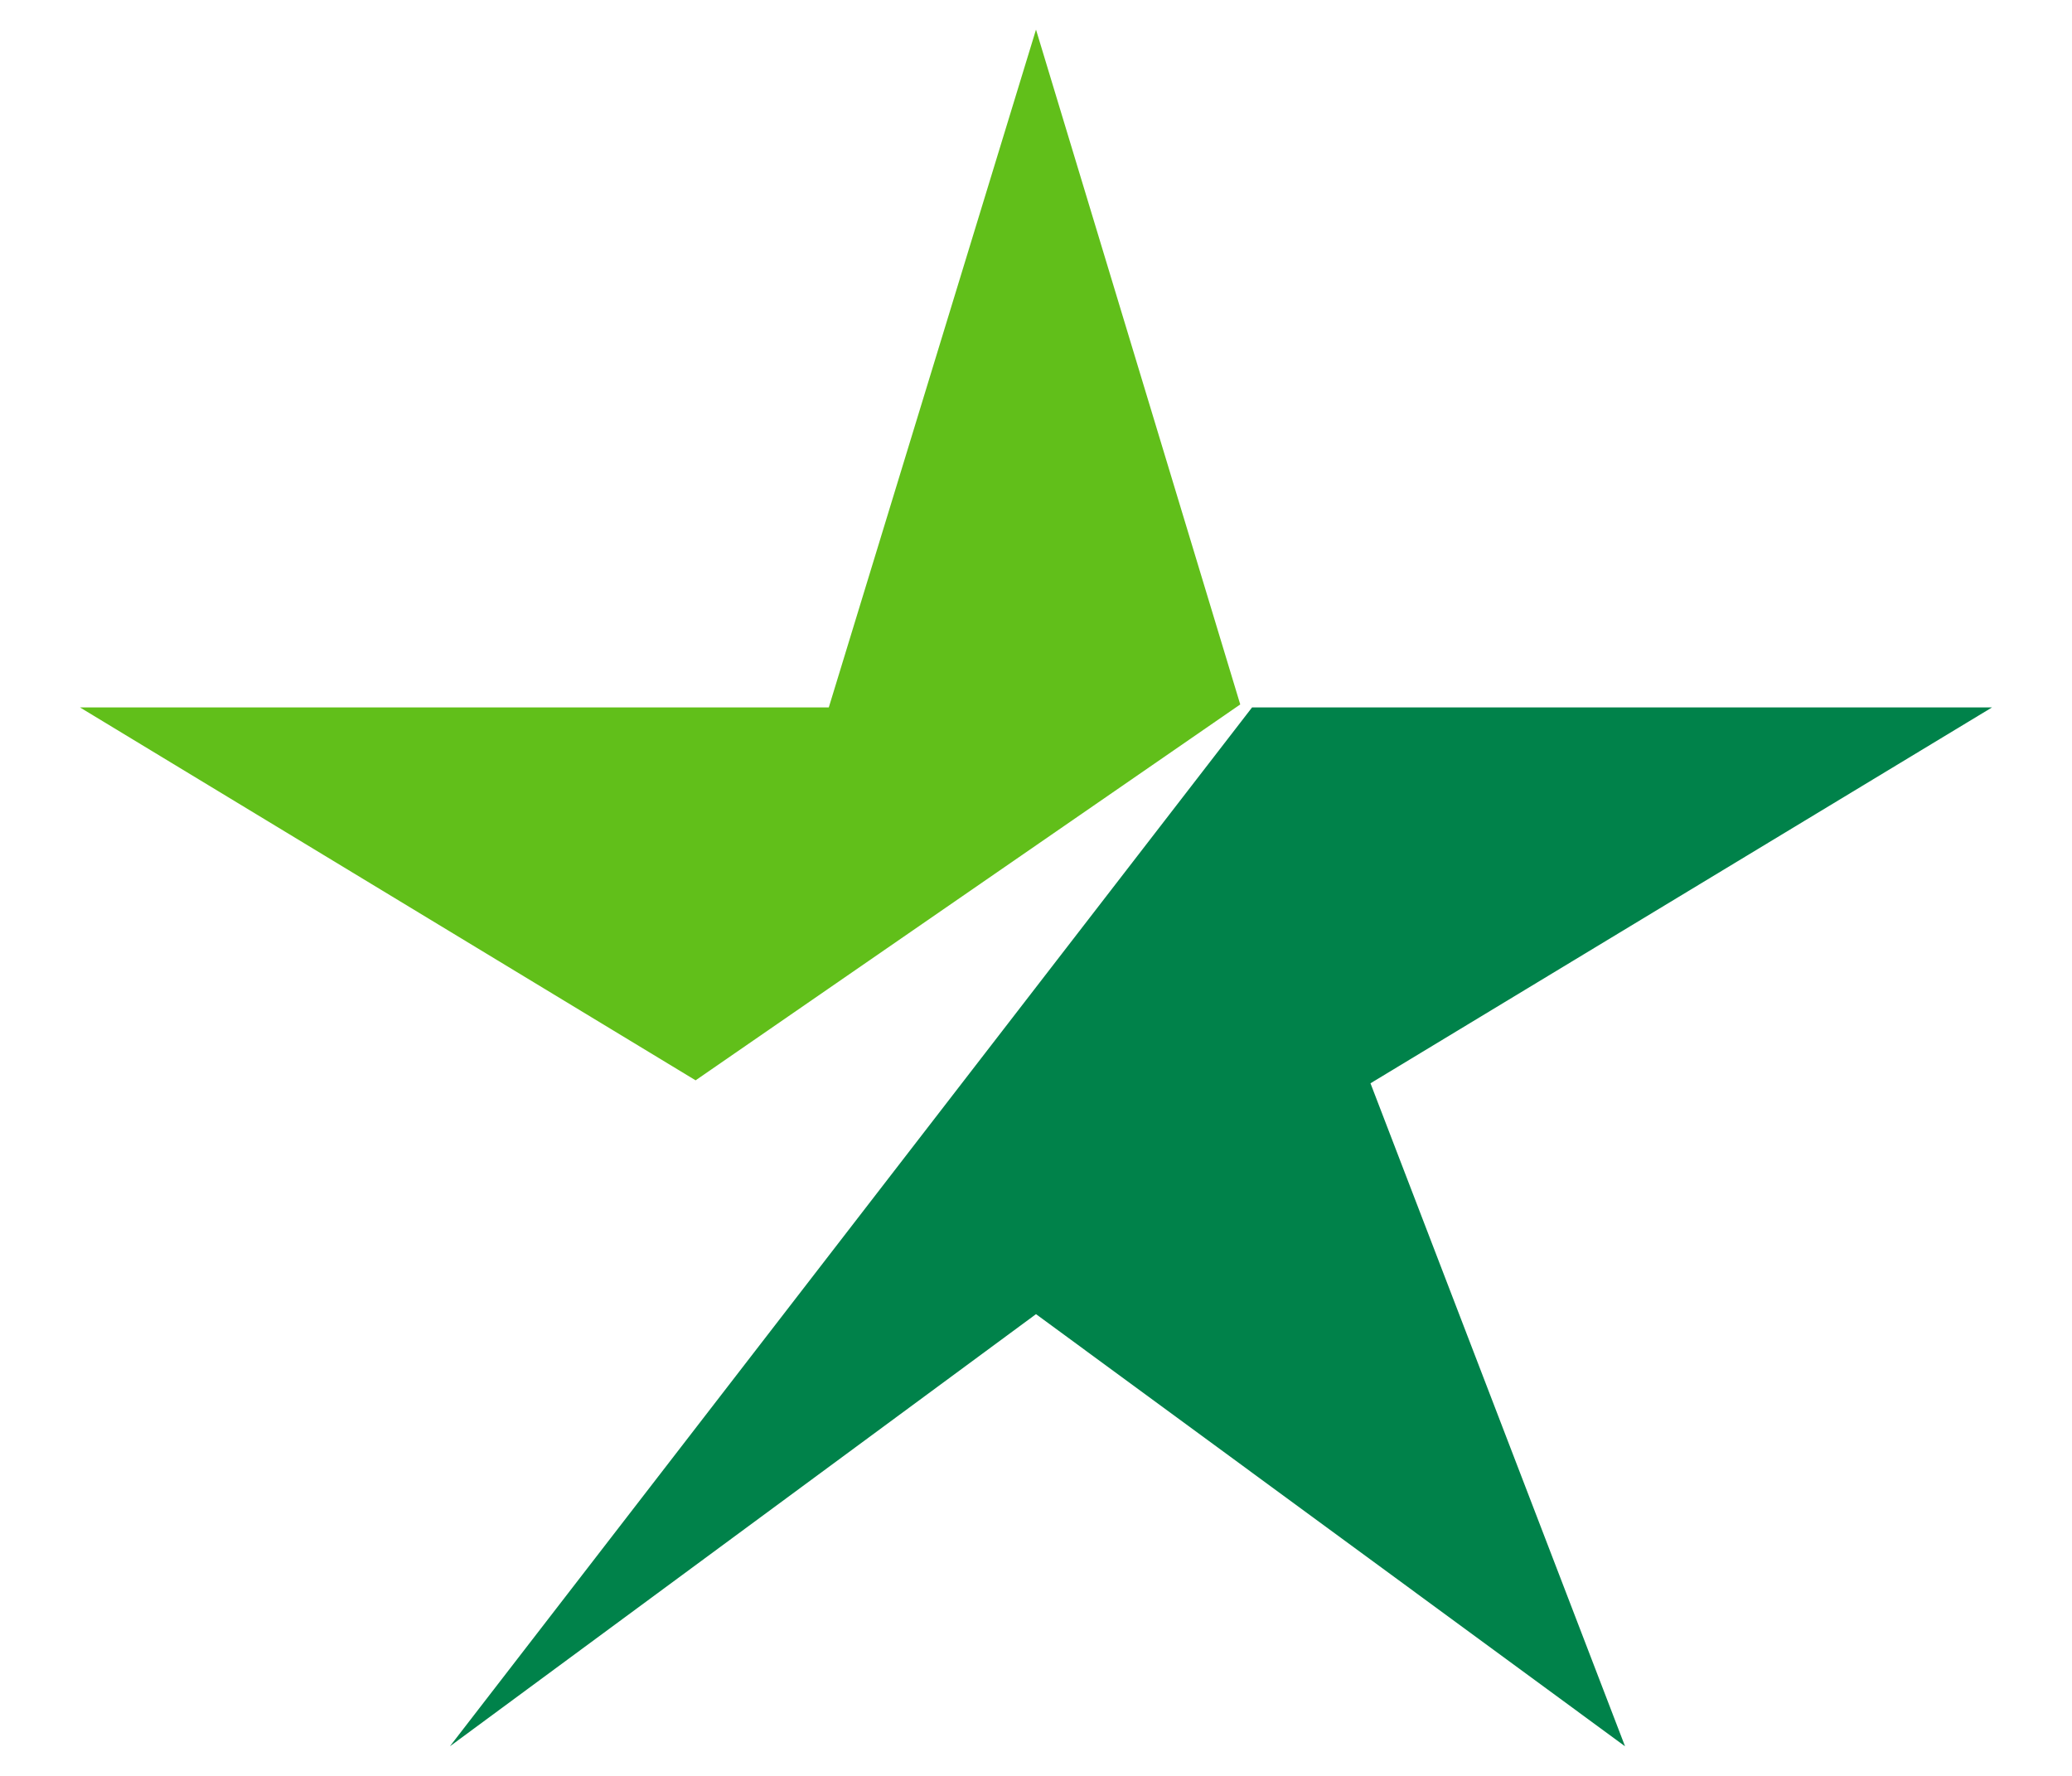
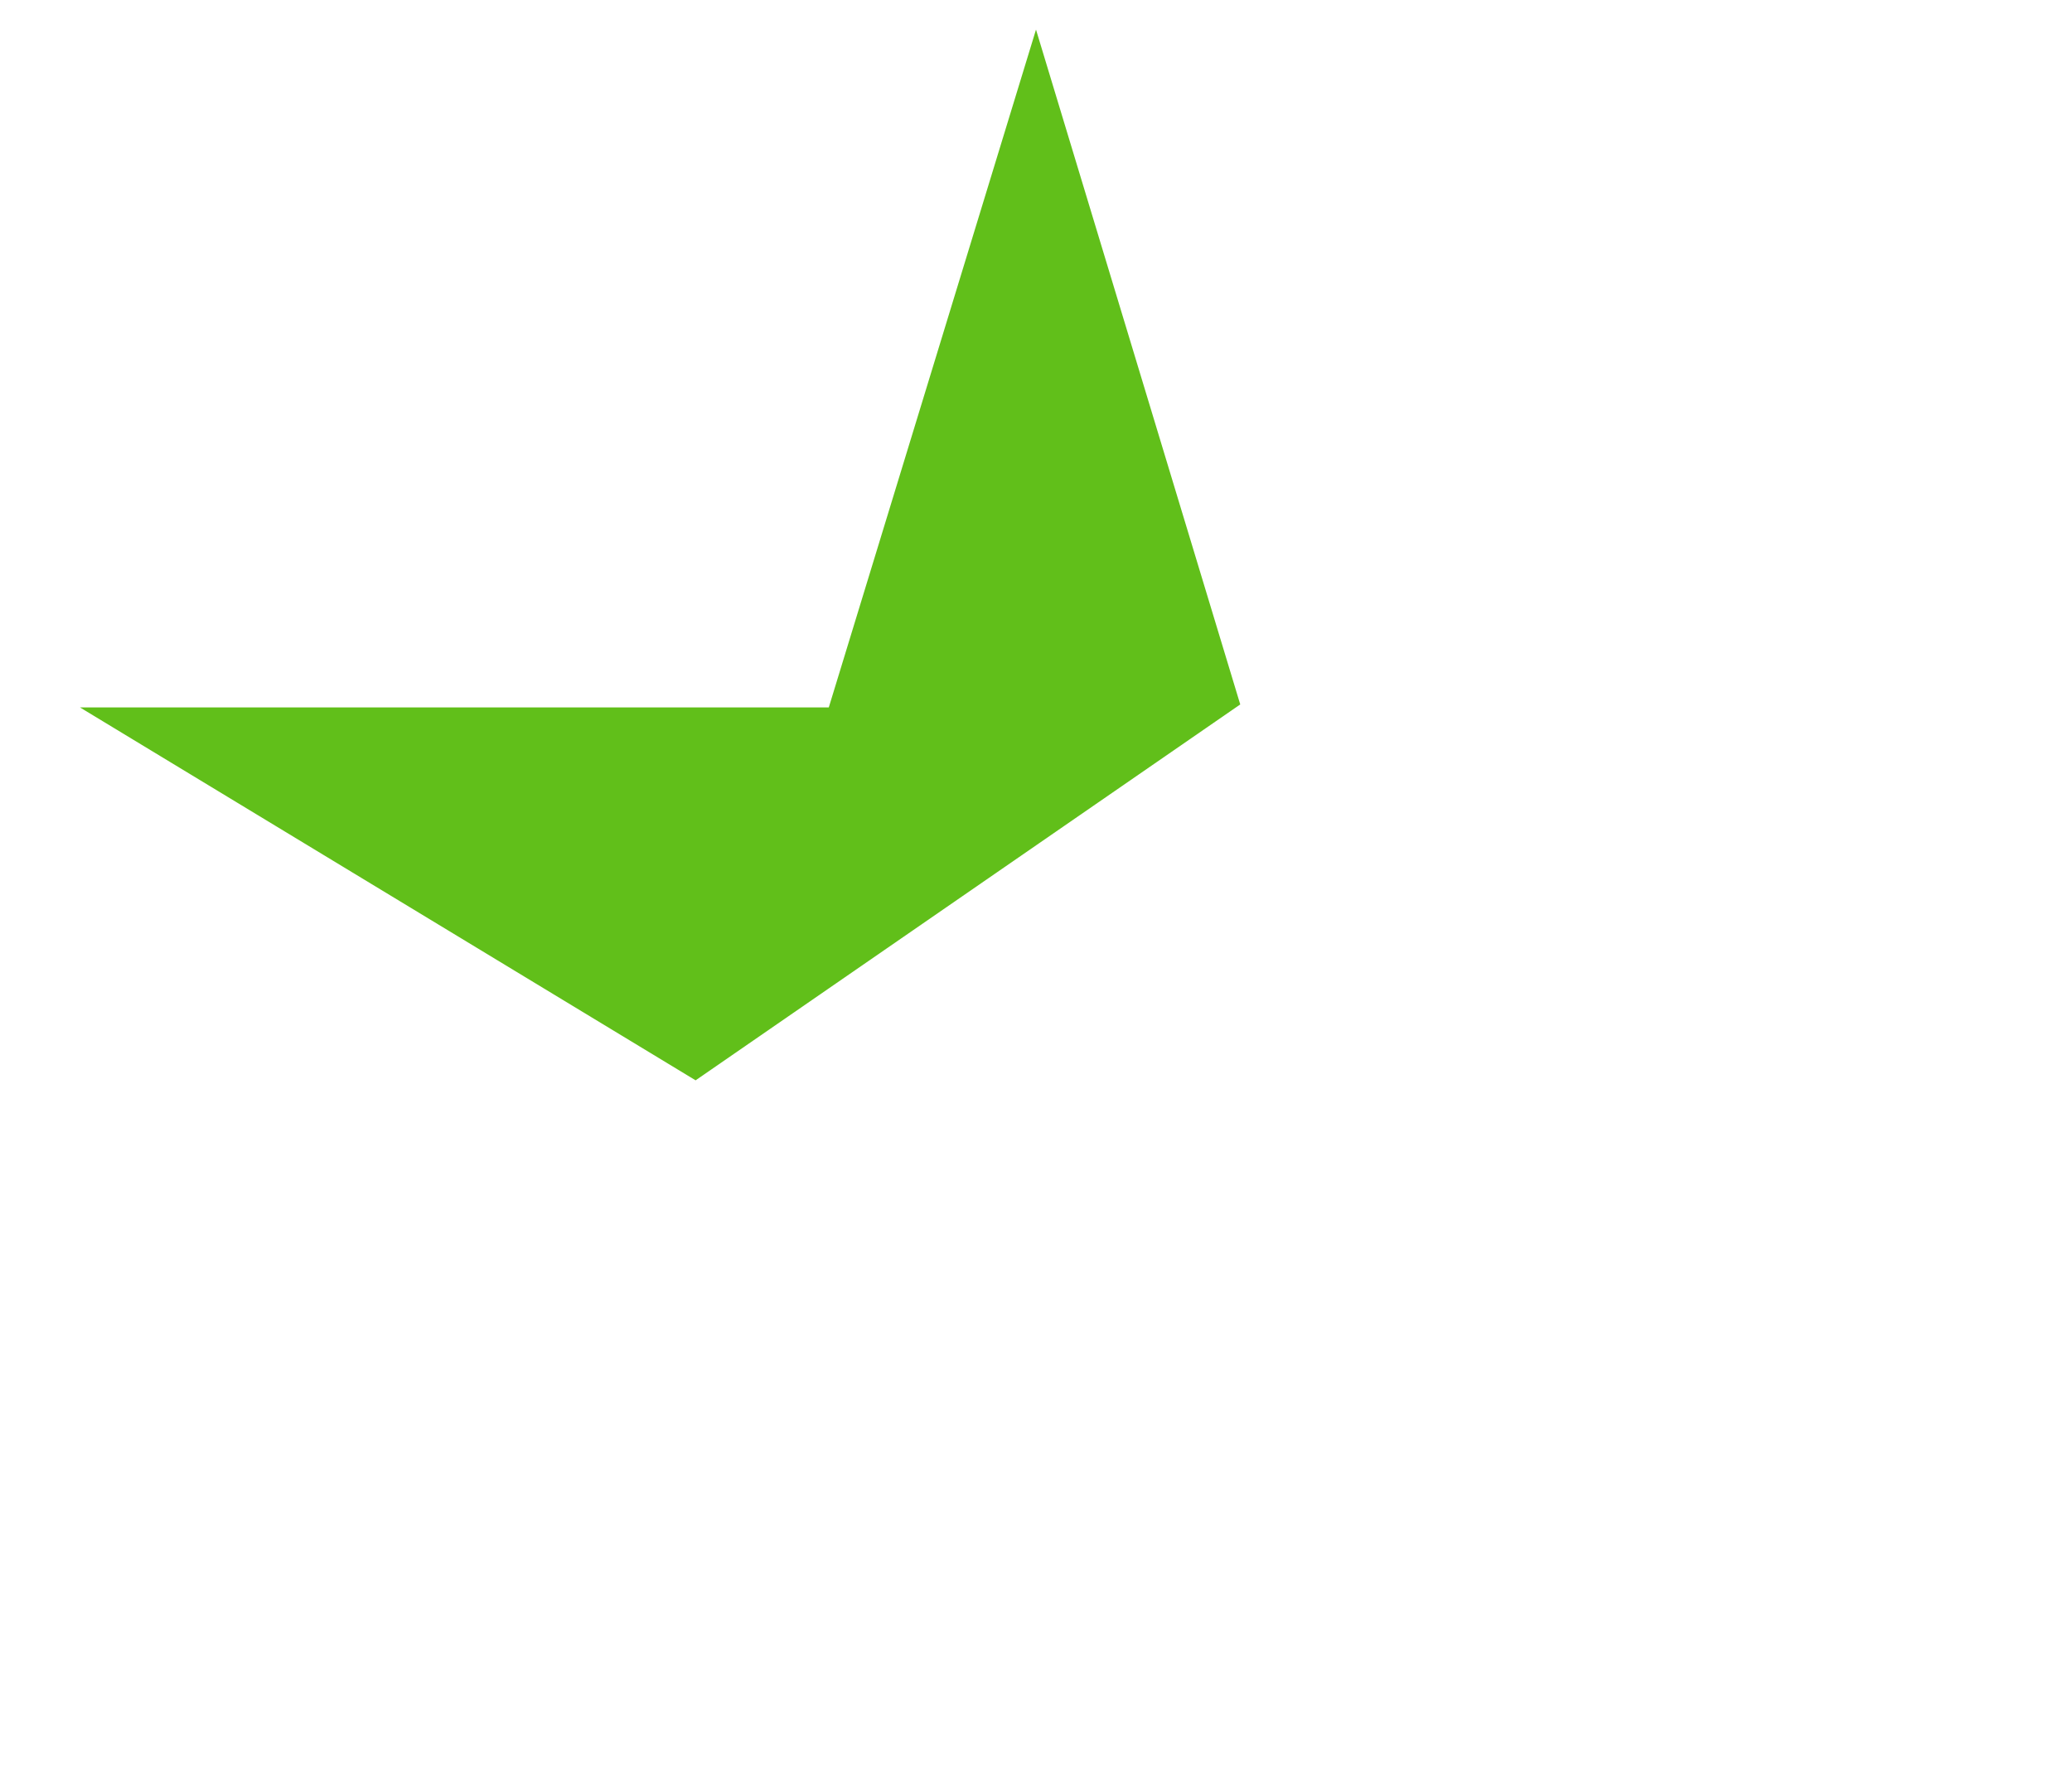
<svg xmlns="http://www.w3.org/2000/svg" version="1.1" id="Layer_1" x="0px" y="0px" viewBox="0 0 70 60" style="enable-background:new 0 0 70 60;" xml:space="preserve">
  <style type="text/css">
	.st0{fill:#61BF1A;}
	.st1{fill:#00824A;}
</style>
  <polygon class="st0" points="35,1 28,23.9 2.7,23.9 23.5,36.5 41.9,23.8 " />
-   <polygon class="st1" points="42.3,23.9 15.2,59 35,44.4 54.9,59 46.3,36.6 67.3,23.9 " />
</svg>